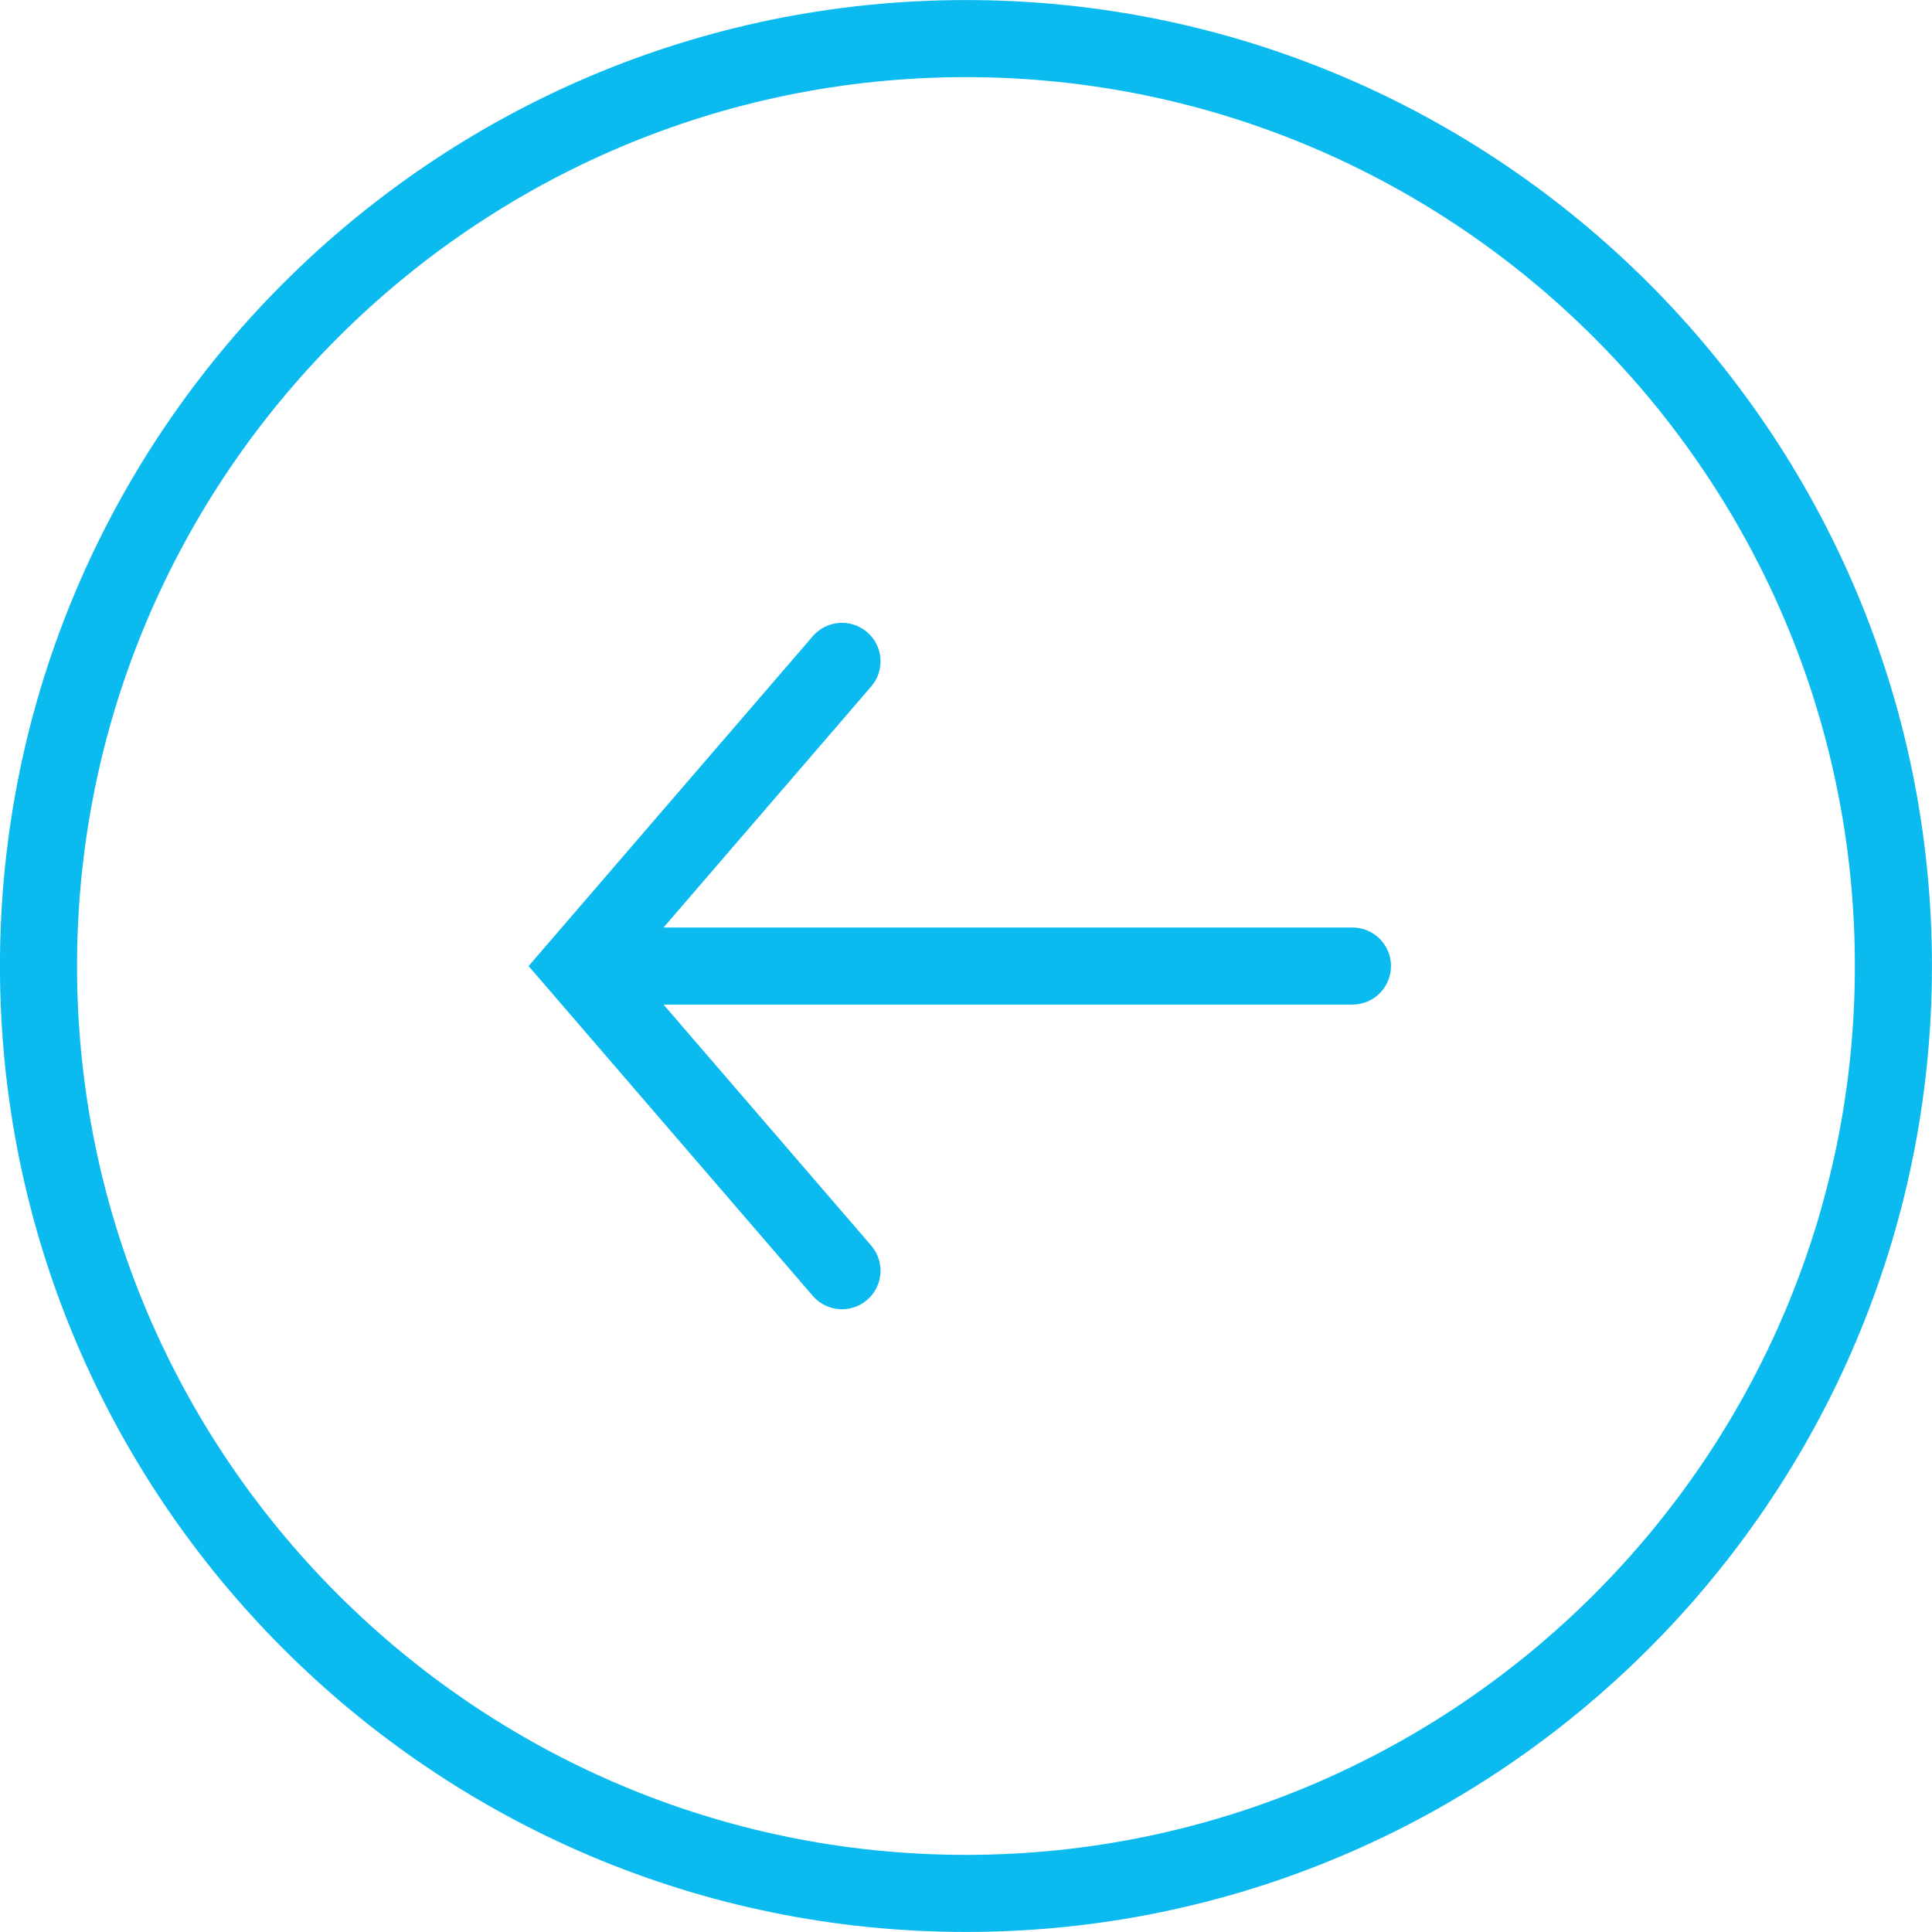
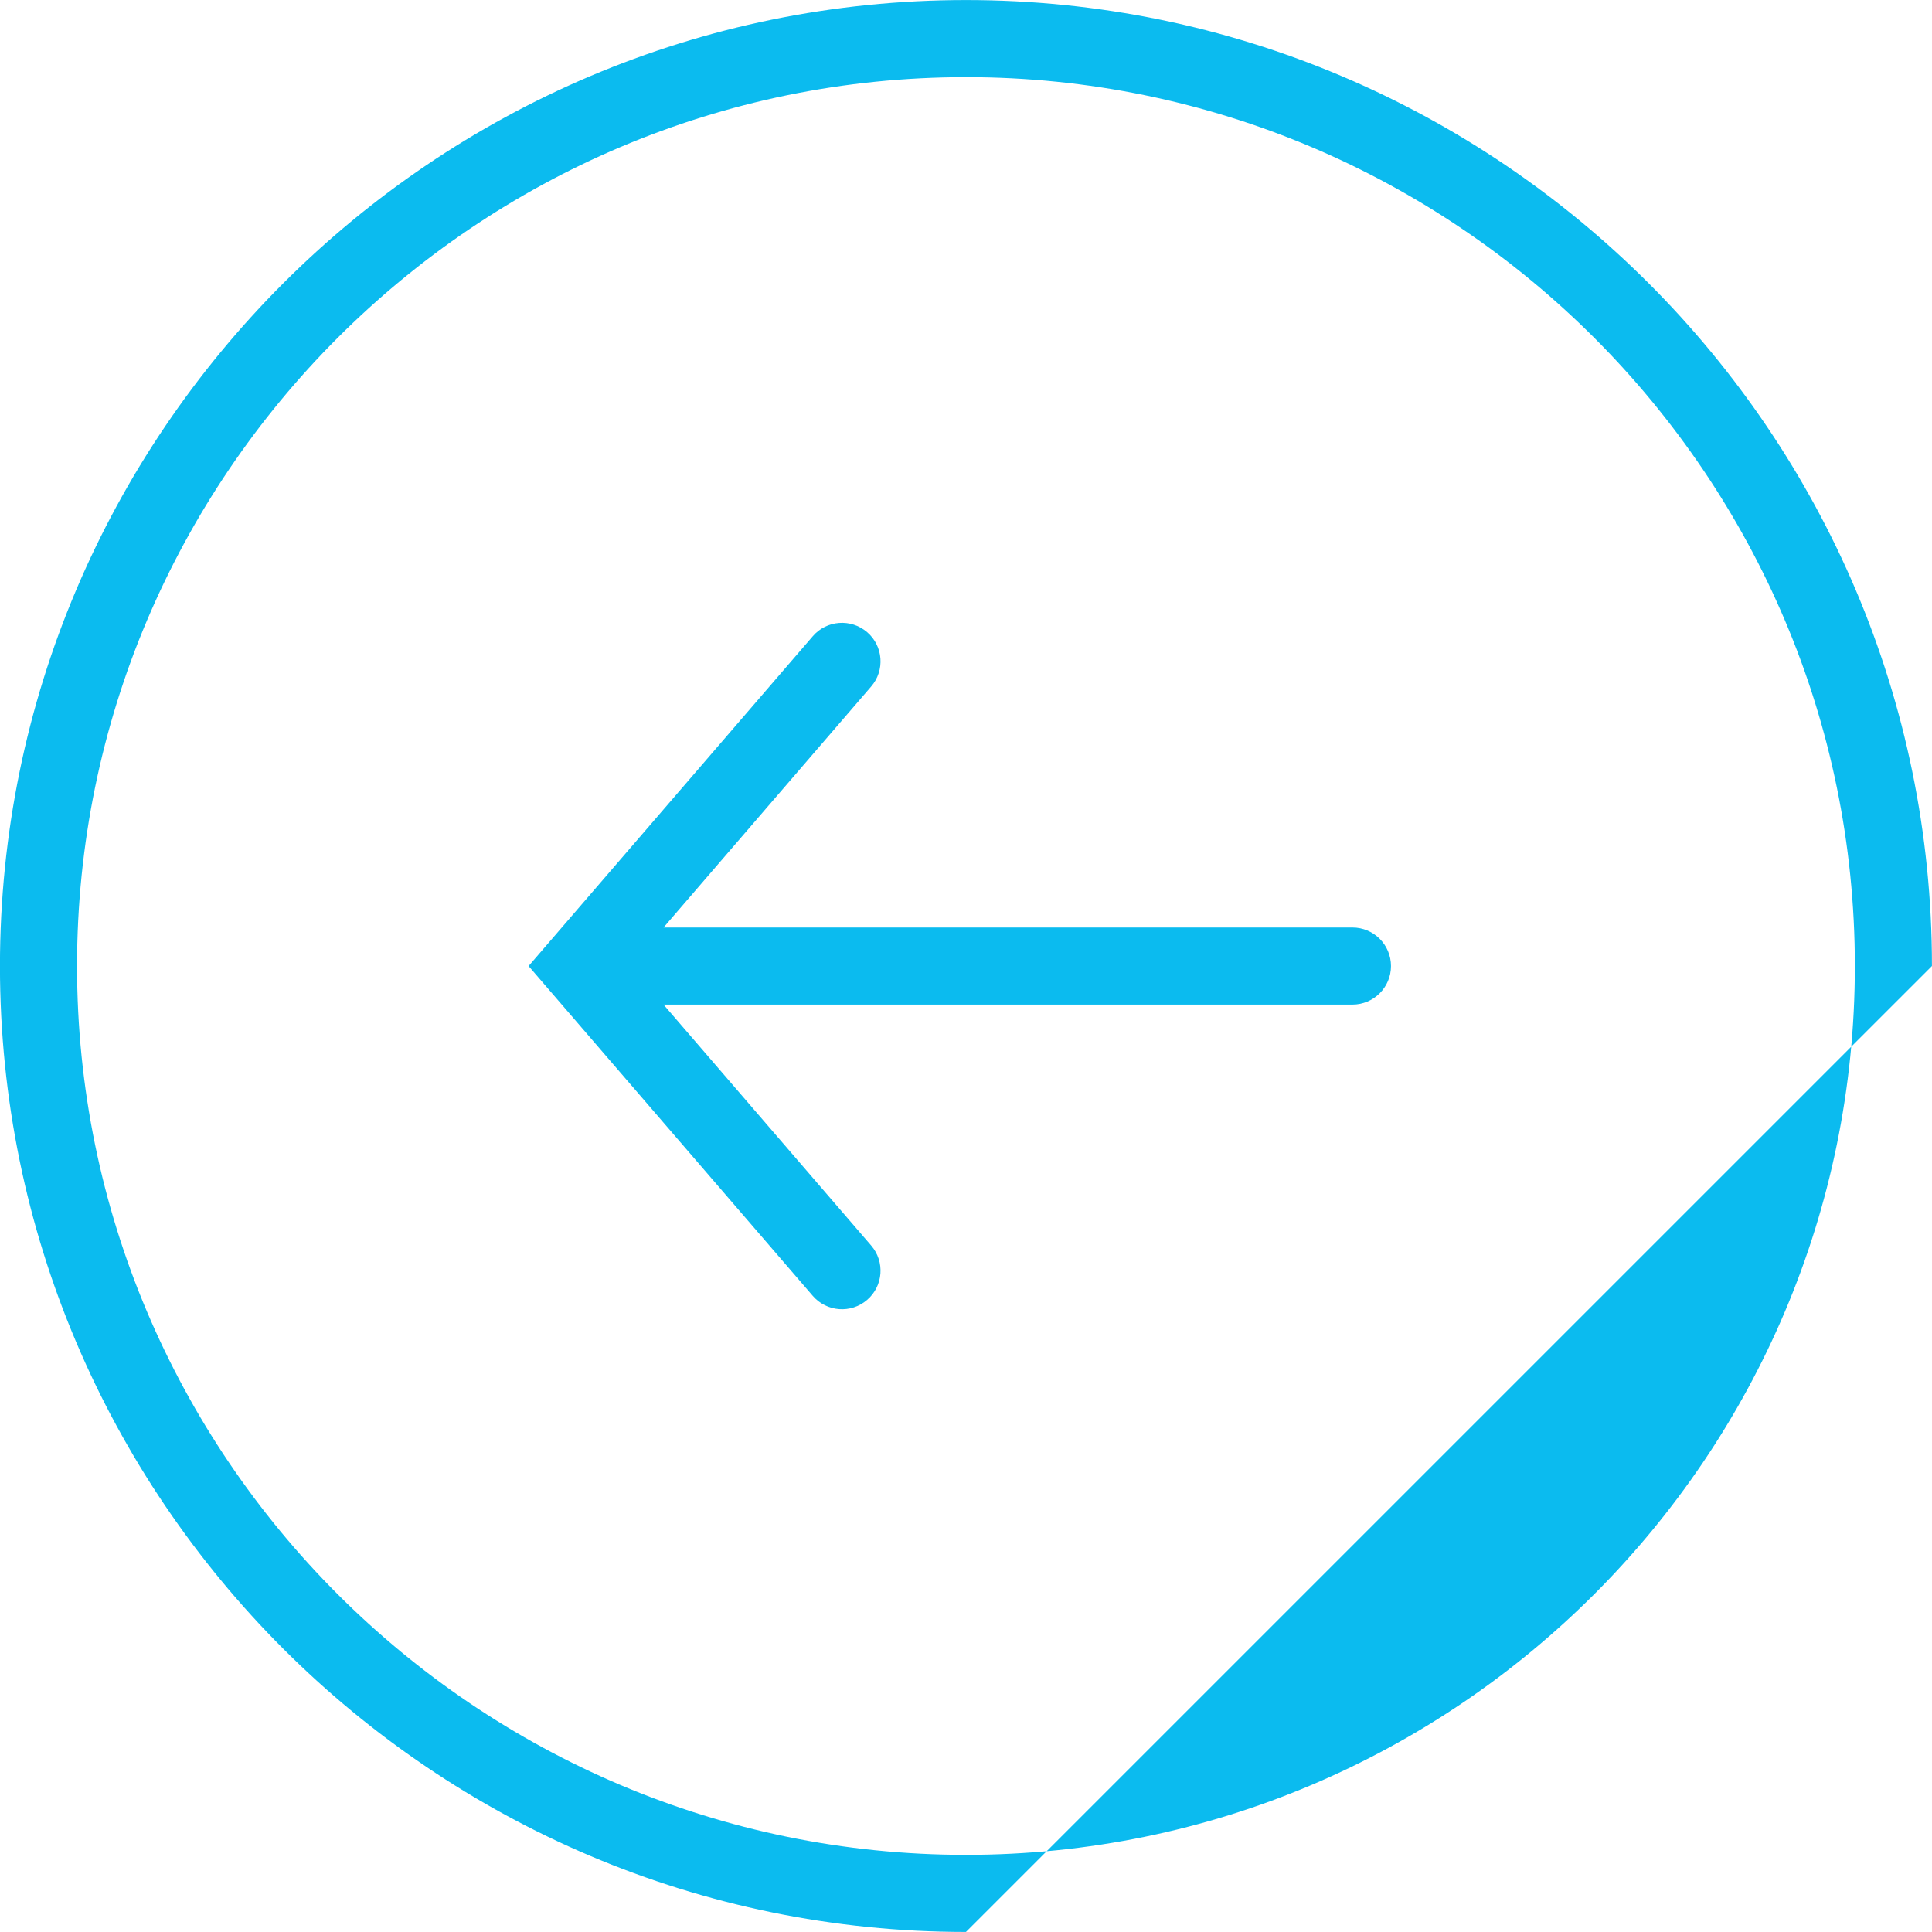
<svg xmlns="http://www.w3.org/2000/svg" width="40px" height="40px" viewBox="0 0 40 40" version="1.1">
  <title>Shape</title>
  <desc>Created with Sketch.</desc>
  <defs />
  <g id="Page-1" stroke="none" stroke-width="1" fill="none" fill-rule="evenodd">
    <g id="Home" transform="translate(-160, -2970)" fill="#0BBBEF">
      <g id="quote" transform="translate(159, 2871)">
-         <path d="M20.999,99 C9.971,99 1,107.972 1,119 C1.001,130.028 9.972,139 21,139 C32.027,139 40.998,130.028 40.998,119 C40.998,107.972 32.027,99 20.999,99 L20.999,99 Z M21,137.404 C10.853,137.404 2.597,129.149 2.596,119 C2.596,108.852 10.851,100.596 20.999,100.596 C31.147,100.596 39.402,108.852 39.402,119 C39.402,129.149 31.147,137.404 21,137.404 L21,137.404 Z M26.787,120.962 L21.798,125.261 L21.798,110.998 C21.798,110.557 21.44,110.2 21,110.2 C20.56,110.2 20.202,110.557 20.202,110.998 L20.202,125.261 L15.212,120.962 C14.878,120.674 14.374,120.712 14.087,121.046 C13.8,121.38 13.837,121.884 14.171,122.171 L21,128.055 L27.829,122.171 C28.162,121.883 28.2,121.38 27.912,121.046 C27.625,120.712 27.121,120.674 26.787,120.962 L26.787,120.962 Z" id="Shape" transform="translate(20.999, 119) rotate(90) translate(-20.999, -119) " />
+         <path d="M20.999,99 C9.971,99 1,107.972 1,119 C1.001,130.028 9.972,139 21,139 C32.027,139 40.998,130.028 40.998,119 L20.999,99 Z M21,137.404 C10.853,137.404 2.597,129.149 2.596,119 C2.596,108.852 10.851,100.596 20.999,100.596 C31.147,100.596 39.402,108.852 39.402,119 C39.402,129.149 31.147,137.404 21,137.404 L21,137.404 Z M26.787,120.962 L21.798,125.261 L21.798,110.998 C21.798,110.557 21.44,110.2 21,110.2 C20.56,110.2 20.202,110.557 20.202,110.998 L20.202,125.261 L15.212,120.962 C14.878,120.674 14.374,120.712 14.087,121.046 C13.8,121.38 13.837,121.884 14.171,122.171 L21,128.055 L27.829,122.171 C28.162,121.883 28.2,121.38 27.912,121.046 C27.625,120.712 27.121,120.674 26.787,120.962 L26.787,120.962 Z" id="Shape" transform="translate(20.999, 119) rotate(90) translate(-20.999, -119) " />
      </g>
    </g>
  </g>
</svg>